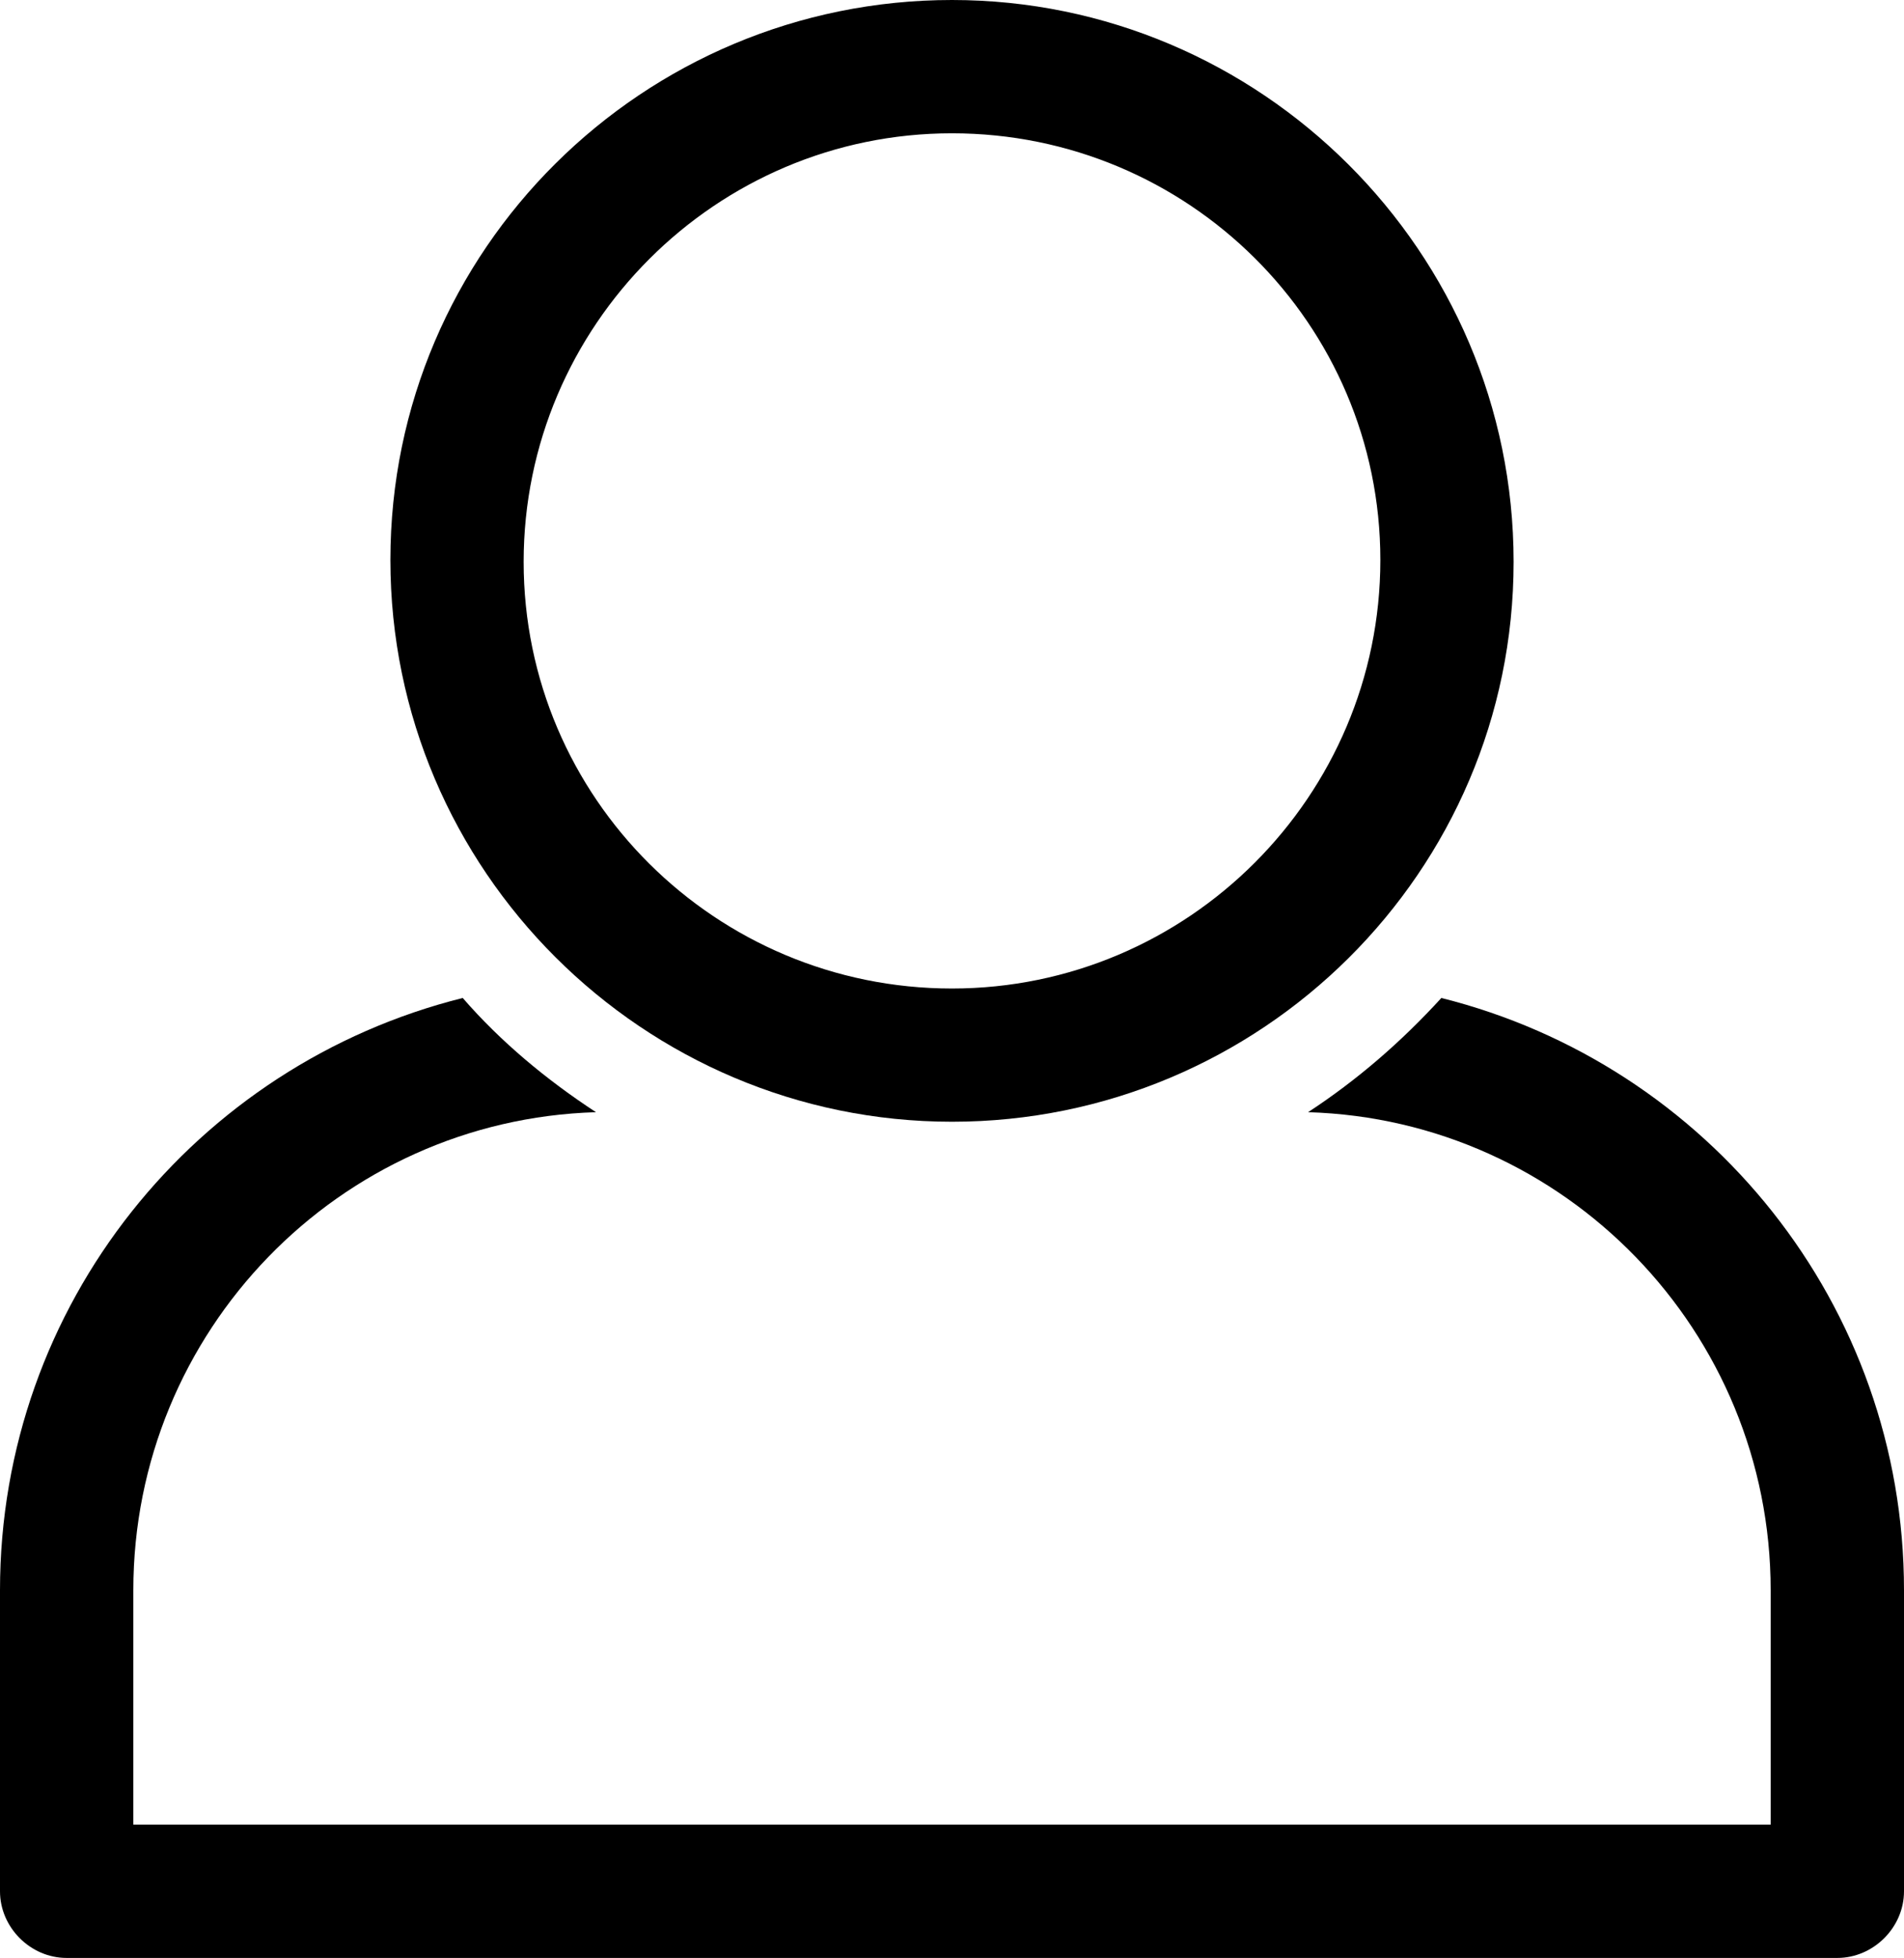
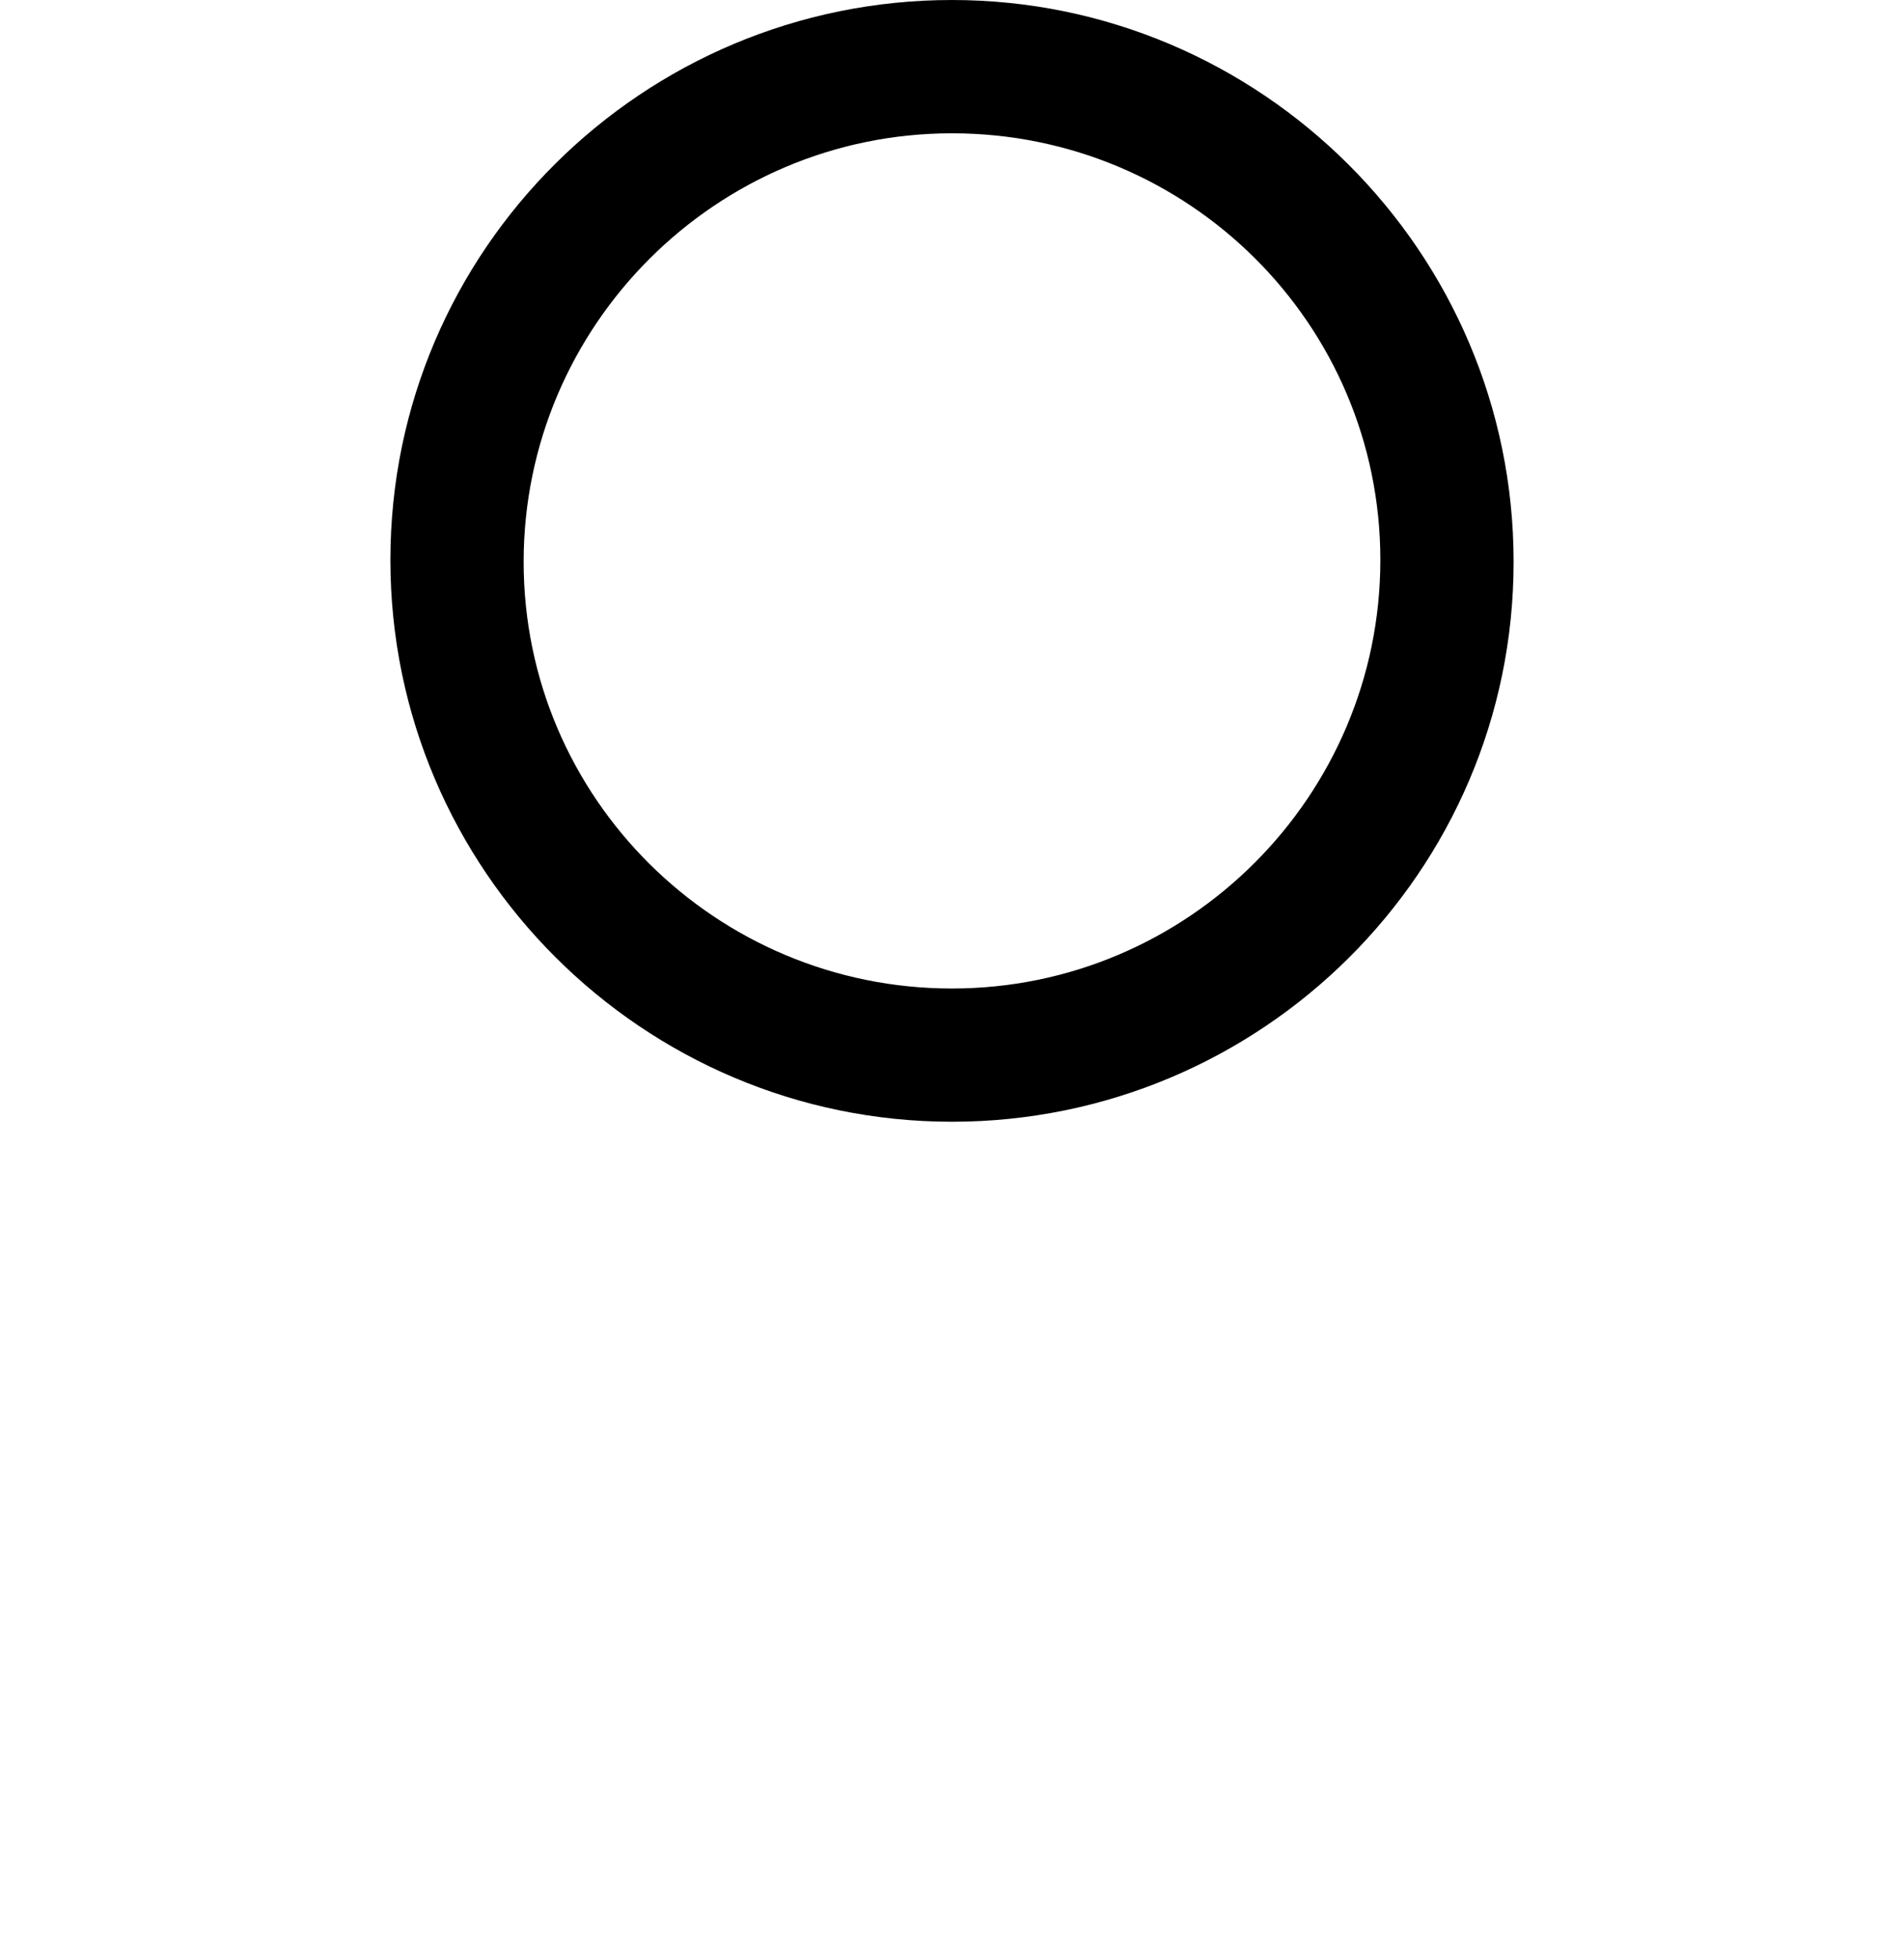
<svg xmlns="http://www.w3.org/2000/svg" width="23.347px" height="24px" viewBox="0 0 23.347 24" version="1.1">
  <title>login</title>
  <g id="Page-1" stroke="none" stroke-width="1" fill="none" fill-rule="evenodd">
    <g id="02---List" transform="translate(-102, -584)" fill="#000000" fill-rule="nonzero">
      <g id="login" transform="translate(102, 584)">
-         <path d="M17.674,12.233 C17.183,12.77 16.646,13.236 16.04,13.633 C19.19,13.727 21.712,16.319 21.712,19.493 L21.712,22.365 L1.635,22.365 L1.635,19.493 C1.635,16.319 4.156,13.727 7.308,13.633 C6.701,13.236 6.14,12.77 5.674,12.233 C2.405,13.05 0,15.992 0,19.493 L0,23.183 C0,23.626 0.373,24 0.817,24 L22.529,24 C22.972,24 23.347,23.627 23.347,23.183 L23.347,19.493 C23.347,15.992 20.941,13.05 17.674,12.233 Z" id="Path" />
        <path d="M11.673,13.75 C7.891,13.75 4.787,10.669 4.787,6.864 C4.787,3.058 7.891,0 11.673,0 C15.455,0 18.56,3.082 18.56,6.887 C18.56,10.692 15.455,13.75 11.673,13.75 Z M11.673,1.634 C8.779,1.634 6.421,3.992 6.421,6.887 C6.421,9.781 8.779,12.117 11.673,12.117 C14.568,12.117 16.926,9.758 16.926,6.864 C16.926,3.968 14.568,1.634 11.673,1.634 Z" id="Shape" />
      </g>
    </g>
  </g>
</svg>